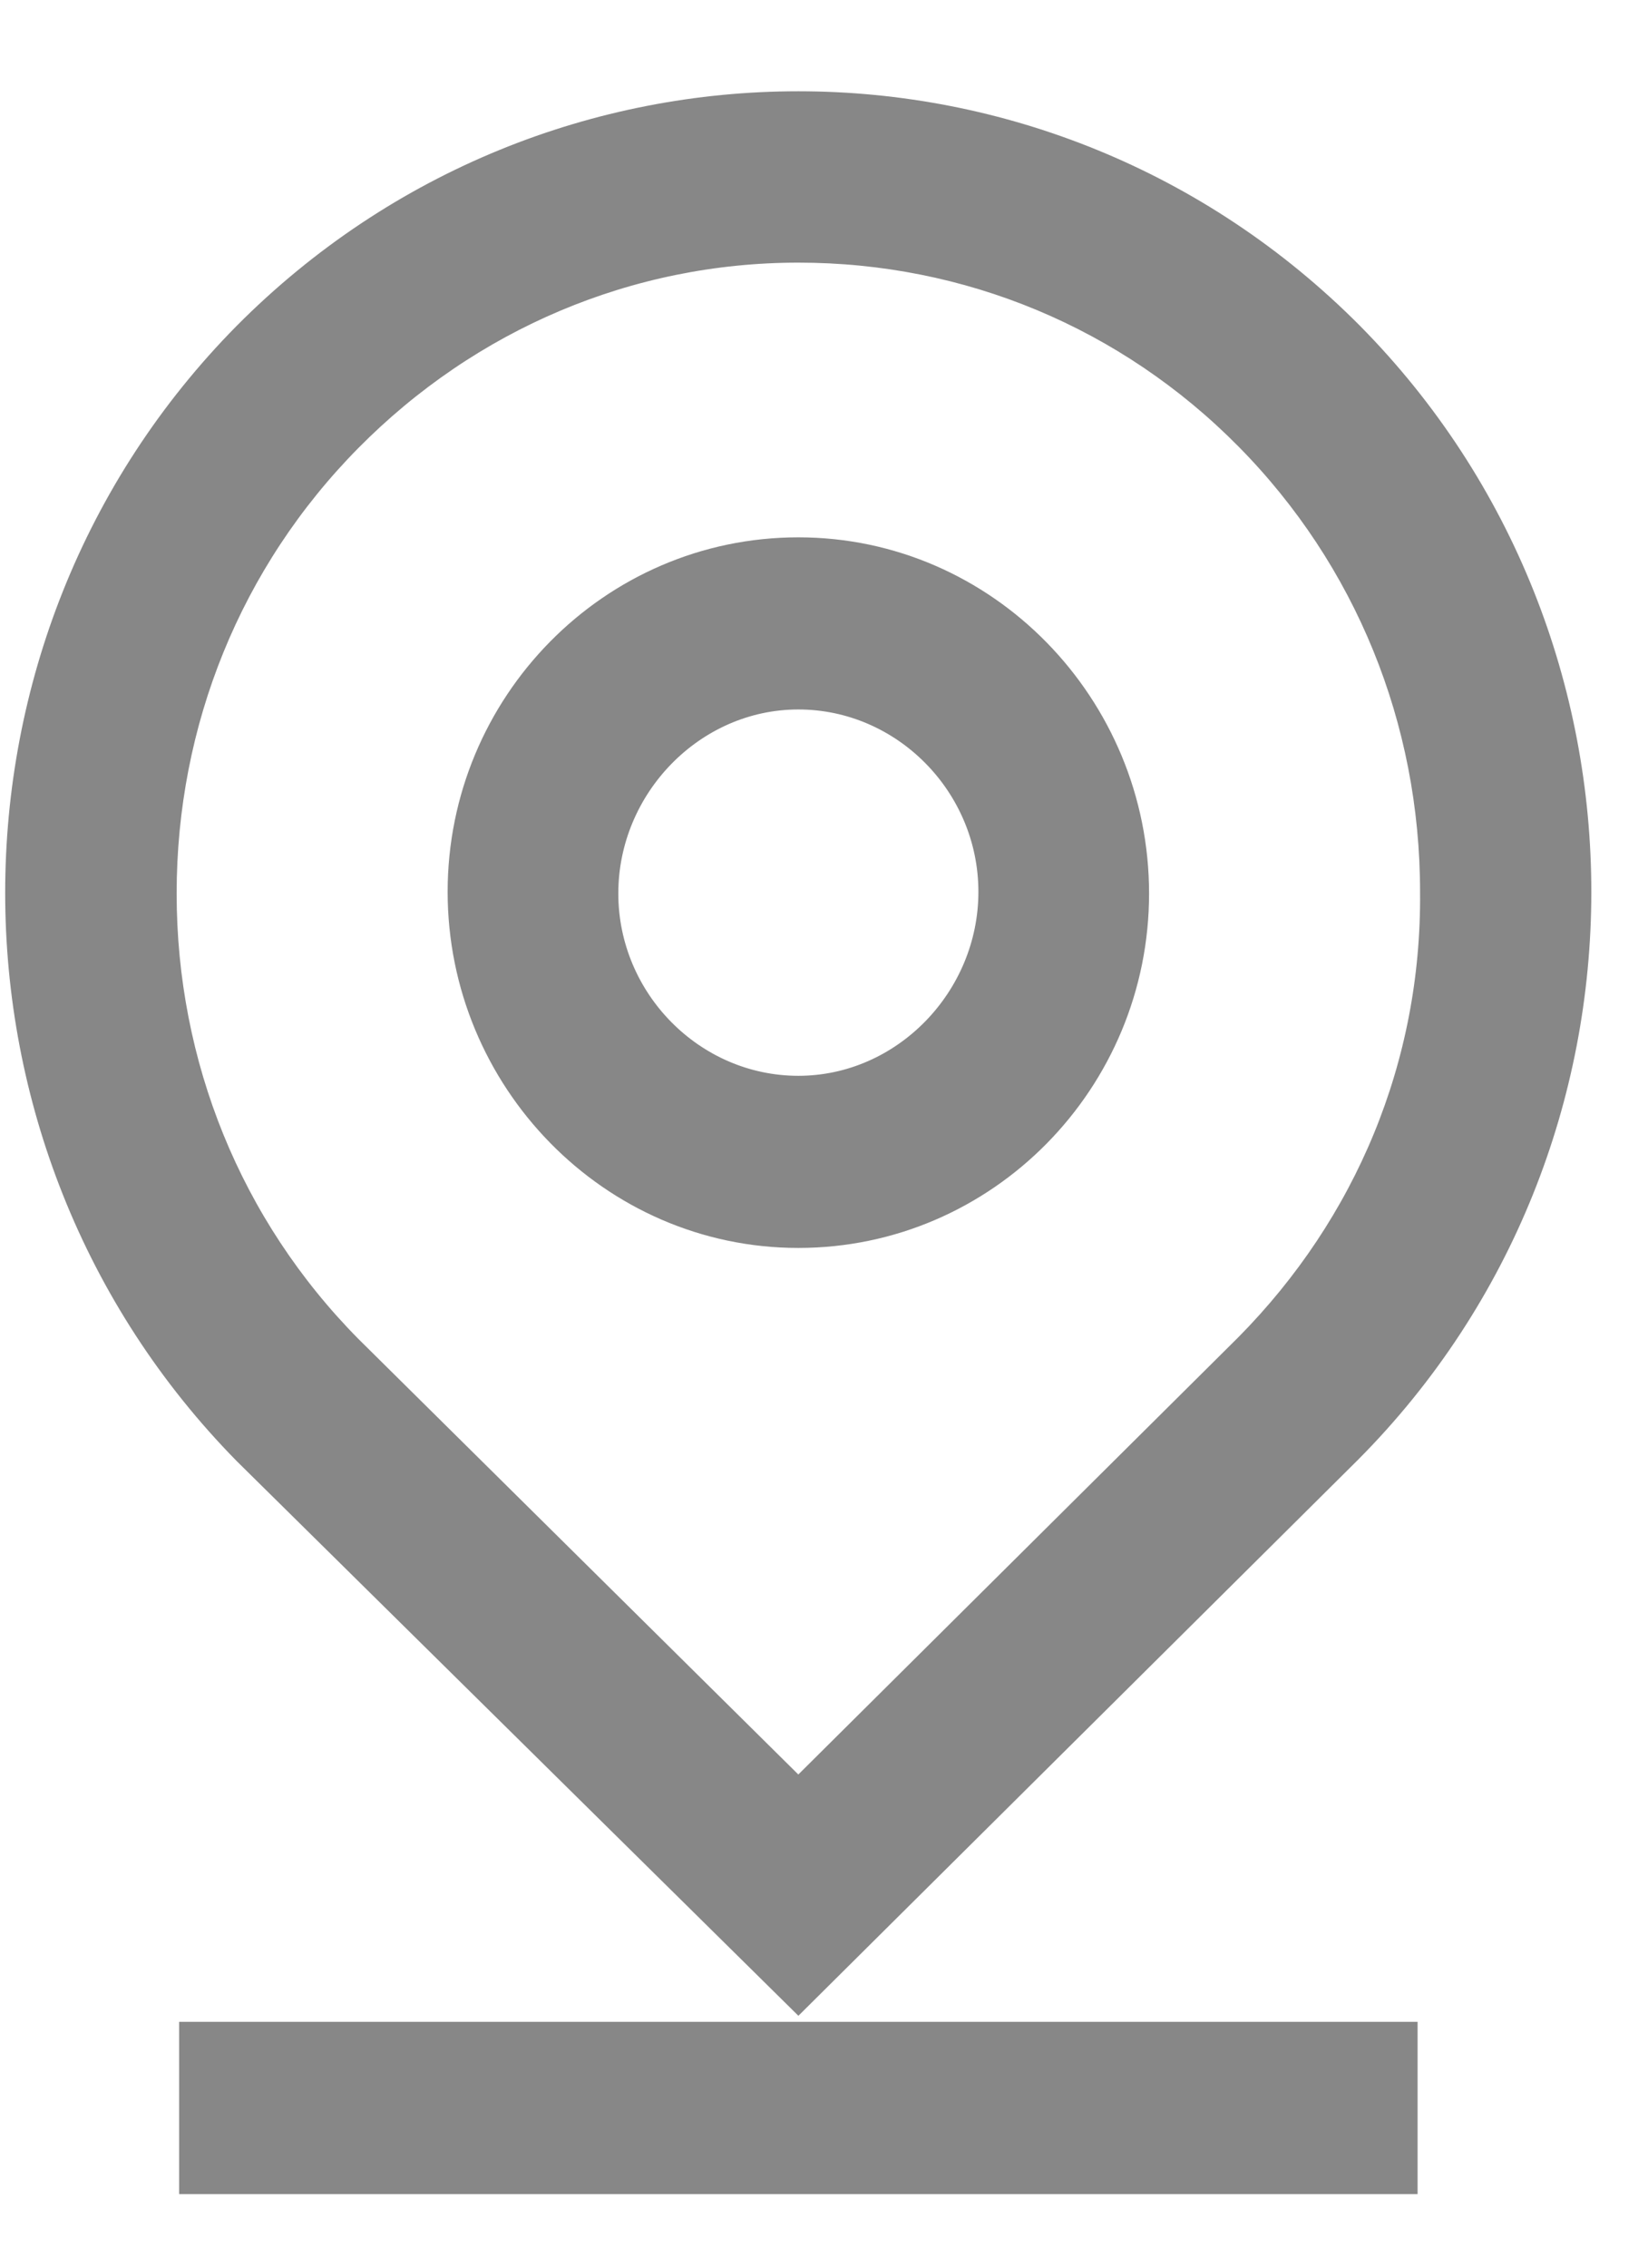
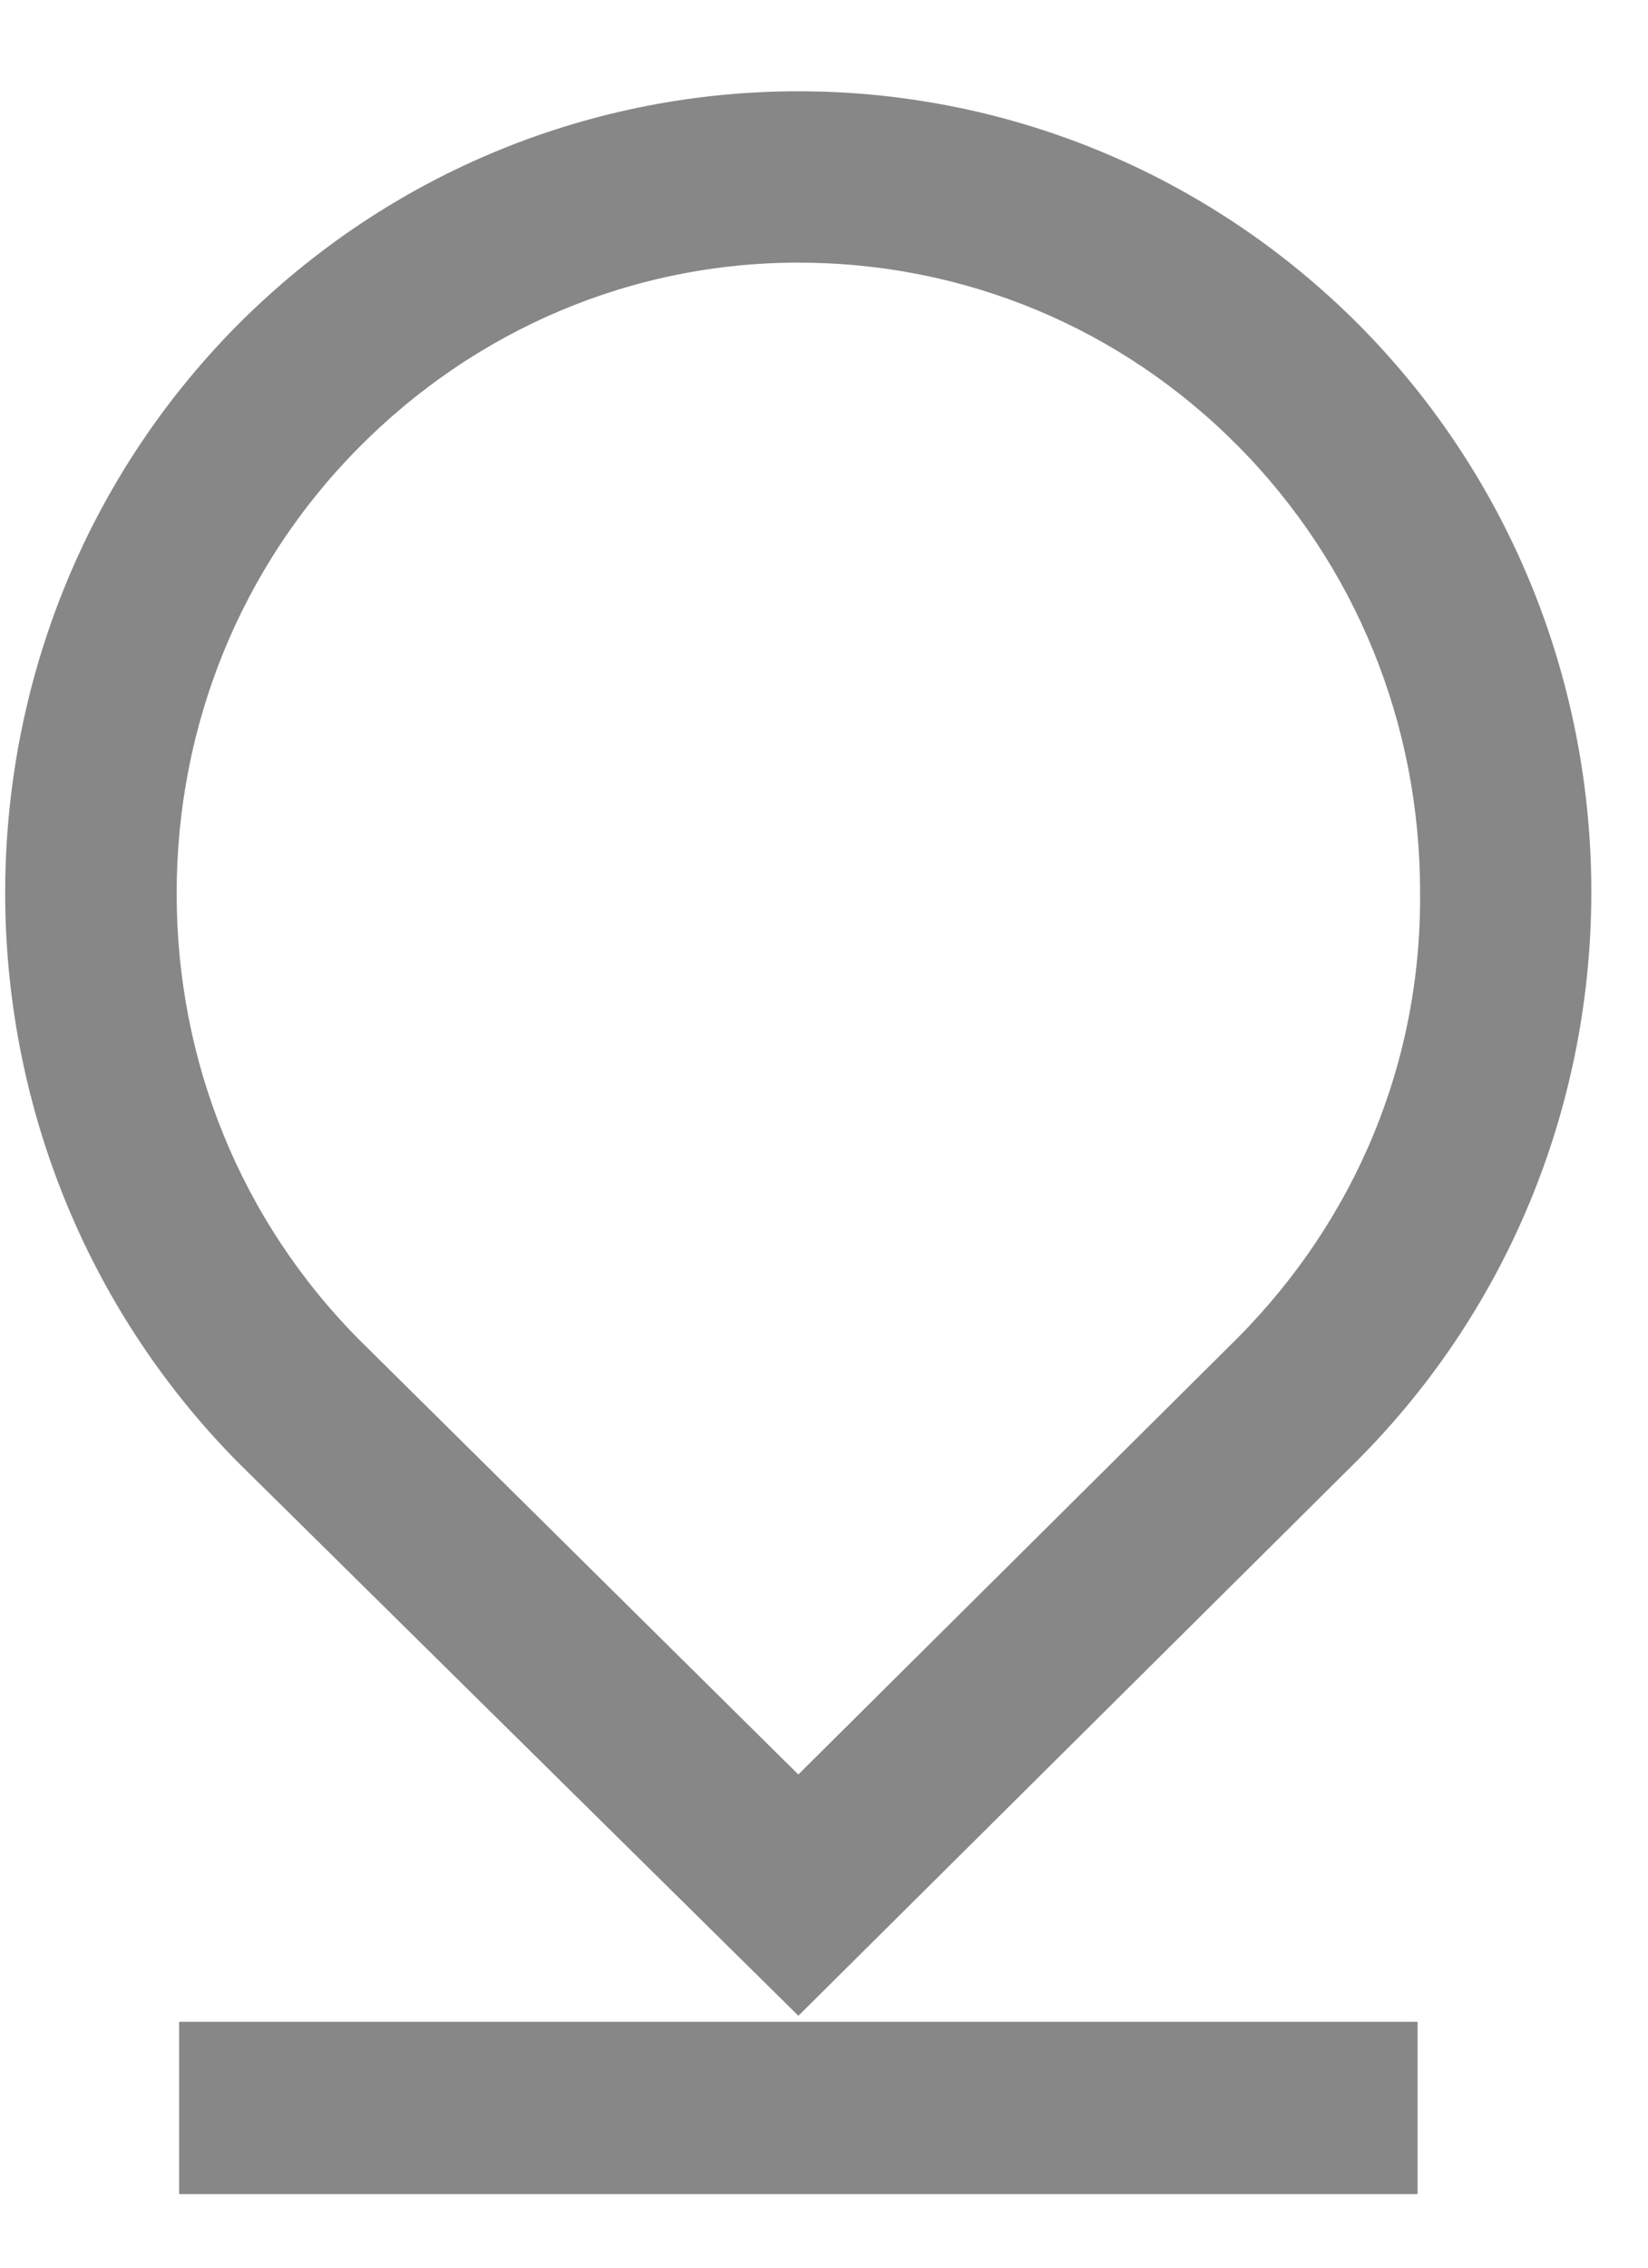
<svg xmlns="http://www.w3.org/2000/svg" width="16" height="22" viewBox="0 0 16 22" fill="none">
  <path d="M13.061 3.301C10.123 0.347 5.379 0.347 2.441 3.301C-0.48 6.254 -0.48 11.066 2.441 14.035L7.751 19.275L13.045 14.019C15.982 11.066 15.982 6.254 13.061 3.301ZM12.165 13.114L7.751 17.497L3.337 13.13C2.159 11.939 1.515 10.351 1.515 8.668C1.515 6.985 2.159 5.397 3.337 4.206C4.515 3.015 6.086 2.348 7.751 2.348C9.416 2.348 10.987 2.999 12.165 4.19C13.343 5.381 13.987 6.969 13.987 8.652C14.003 10.351 13.343 11.923 12.165 13.114Z" fill="#878787" stroke="#878787" stroke-width="0.4" />
-   <path d="M7.751 5.413C5.976 5.413 4.546 6.874 4.546 8.652C4.546 10.431 5.976 11.907 7.751 11.907C9.526 11.907 10.956 10.446 10.956 8.668C10.956 6.889 9.526 5.413 7.751 5.413ZM7.751 10.637C6.683 10.637 5.803 9.748 5.803 8.668C5.803 7.588 6.683 6.683 7.751 6.683C8.819 6.683 9.699 7.572 9.699 8.652C9.699 9.732 8.819 10.637 7.751 10.637Z" fill="#878787" stroke="#878787" stroke-width="0.4" />
  <path d="M13.563 19.815H1.939V21.086H13.563V19.815Z" fill="#878787" stroke="#878787" stroke-width="0.4" />
</svg>